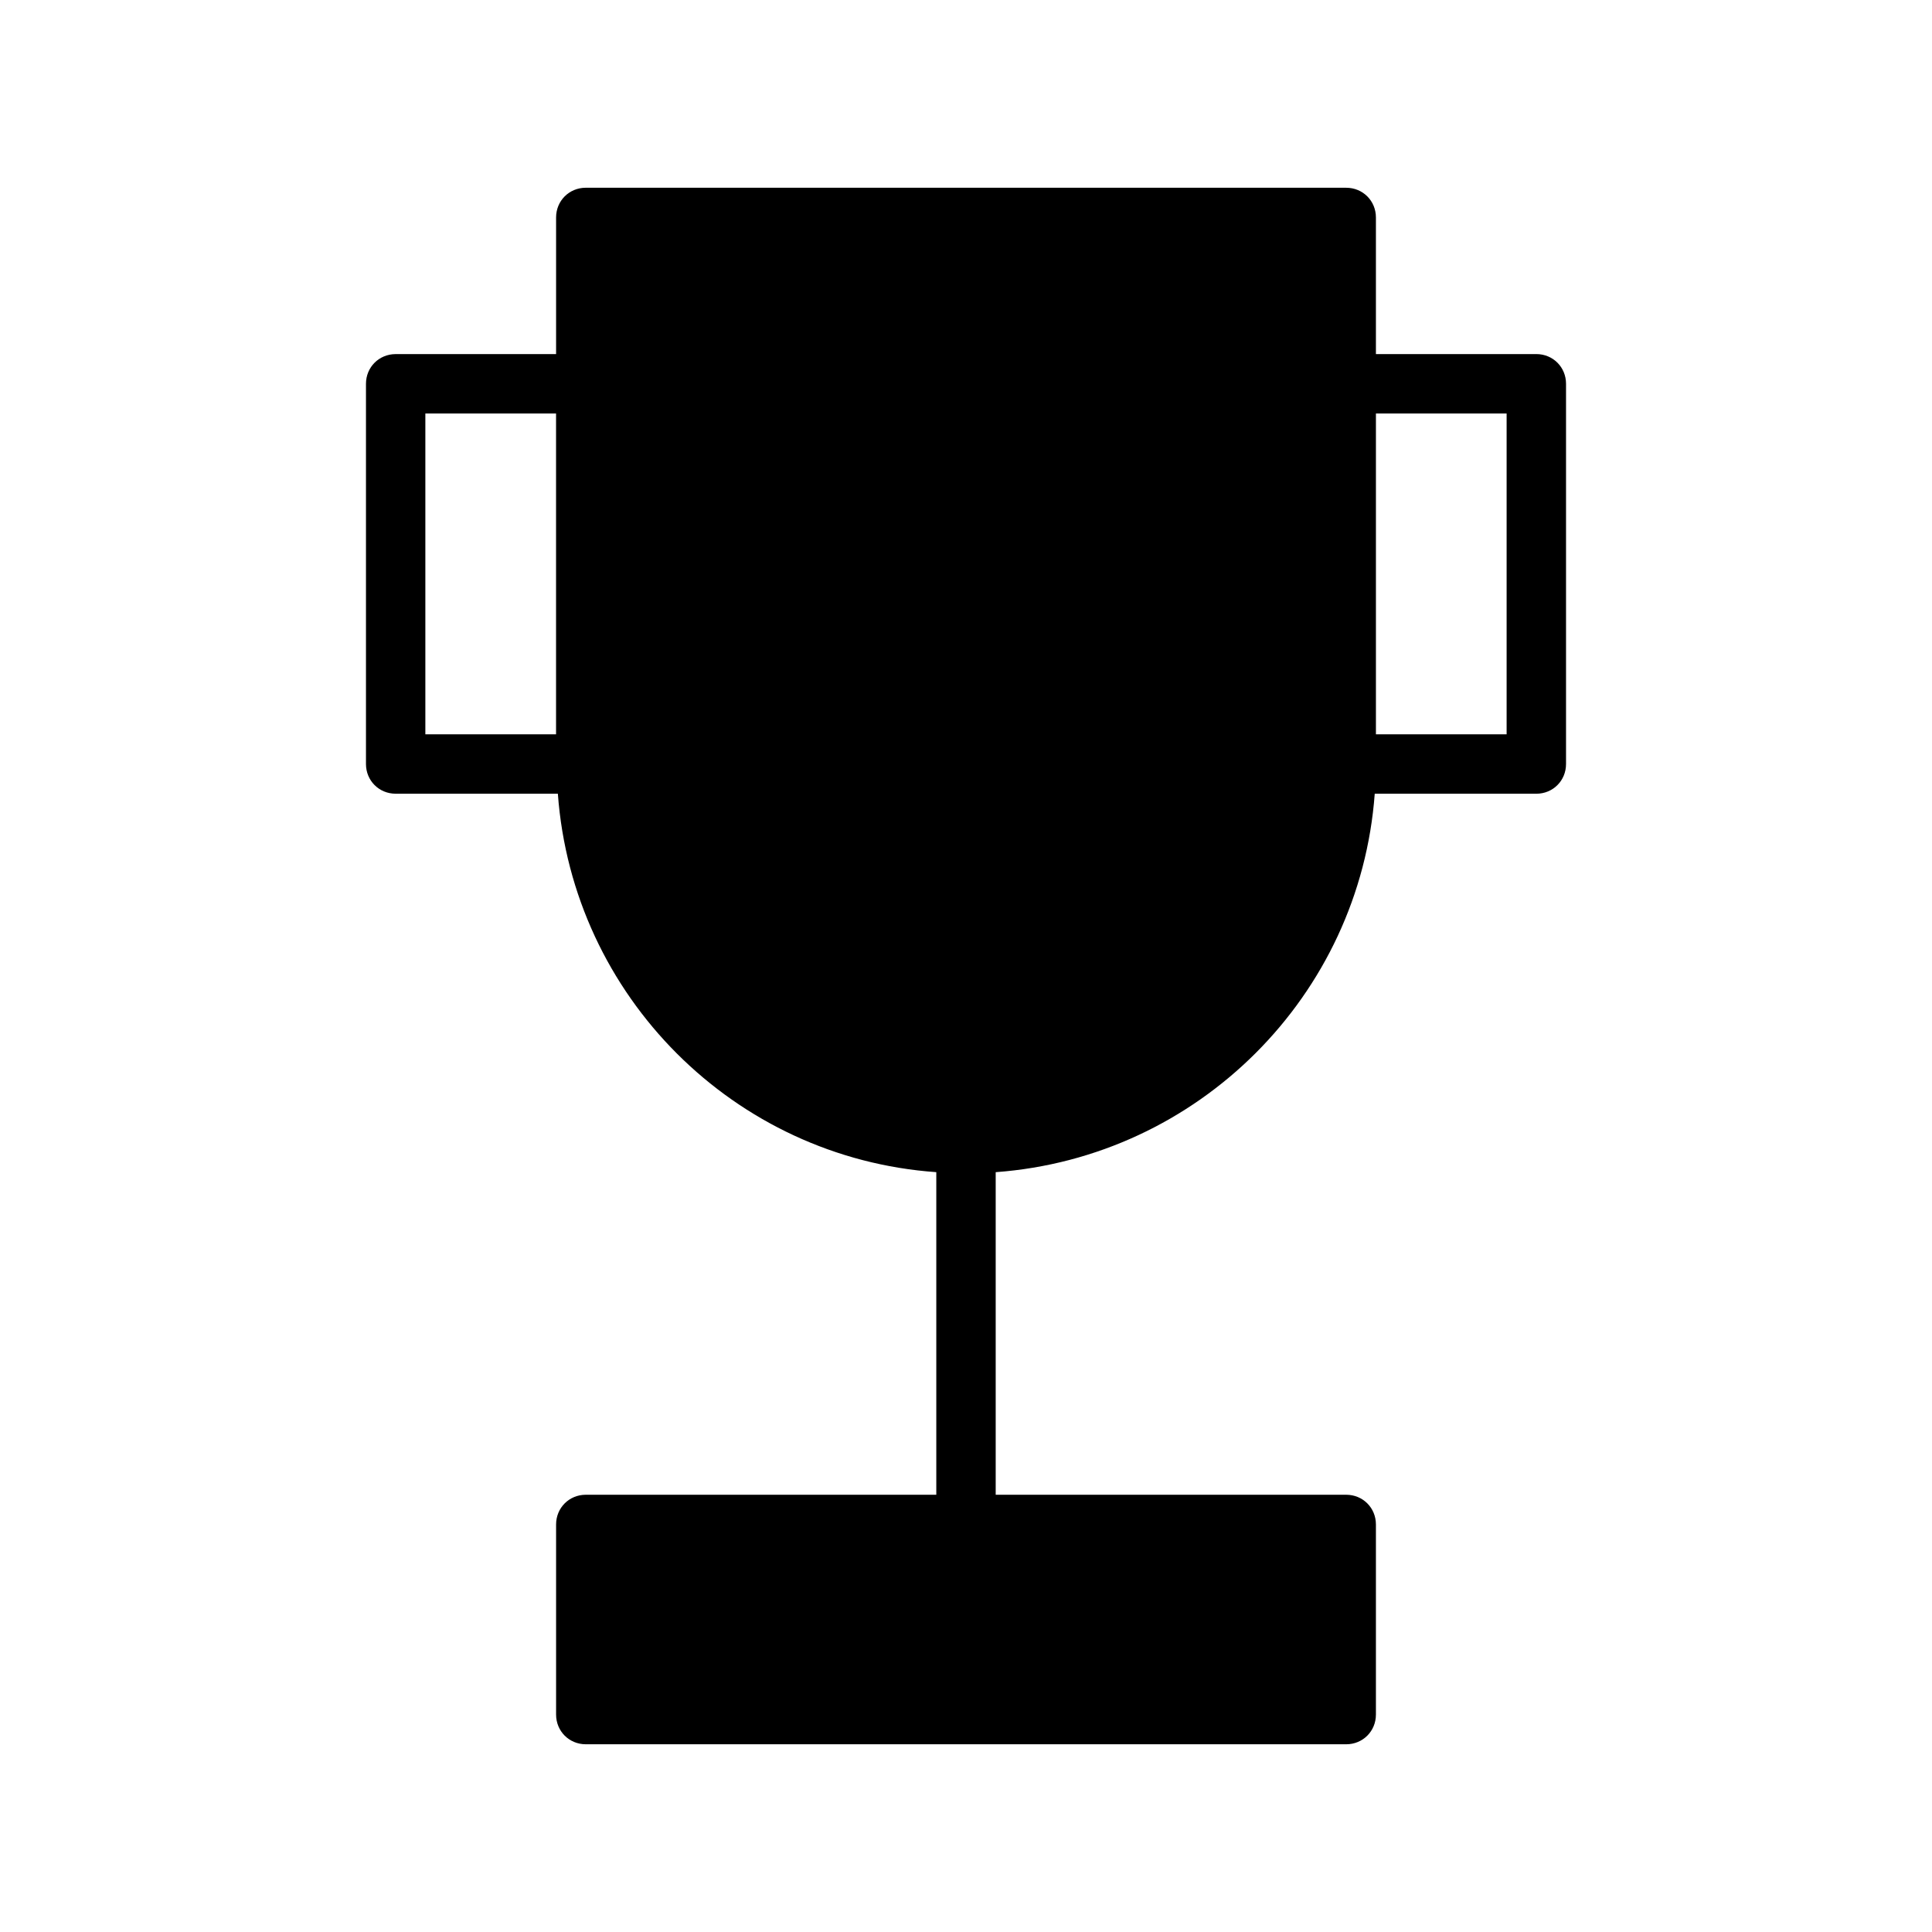
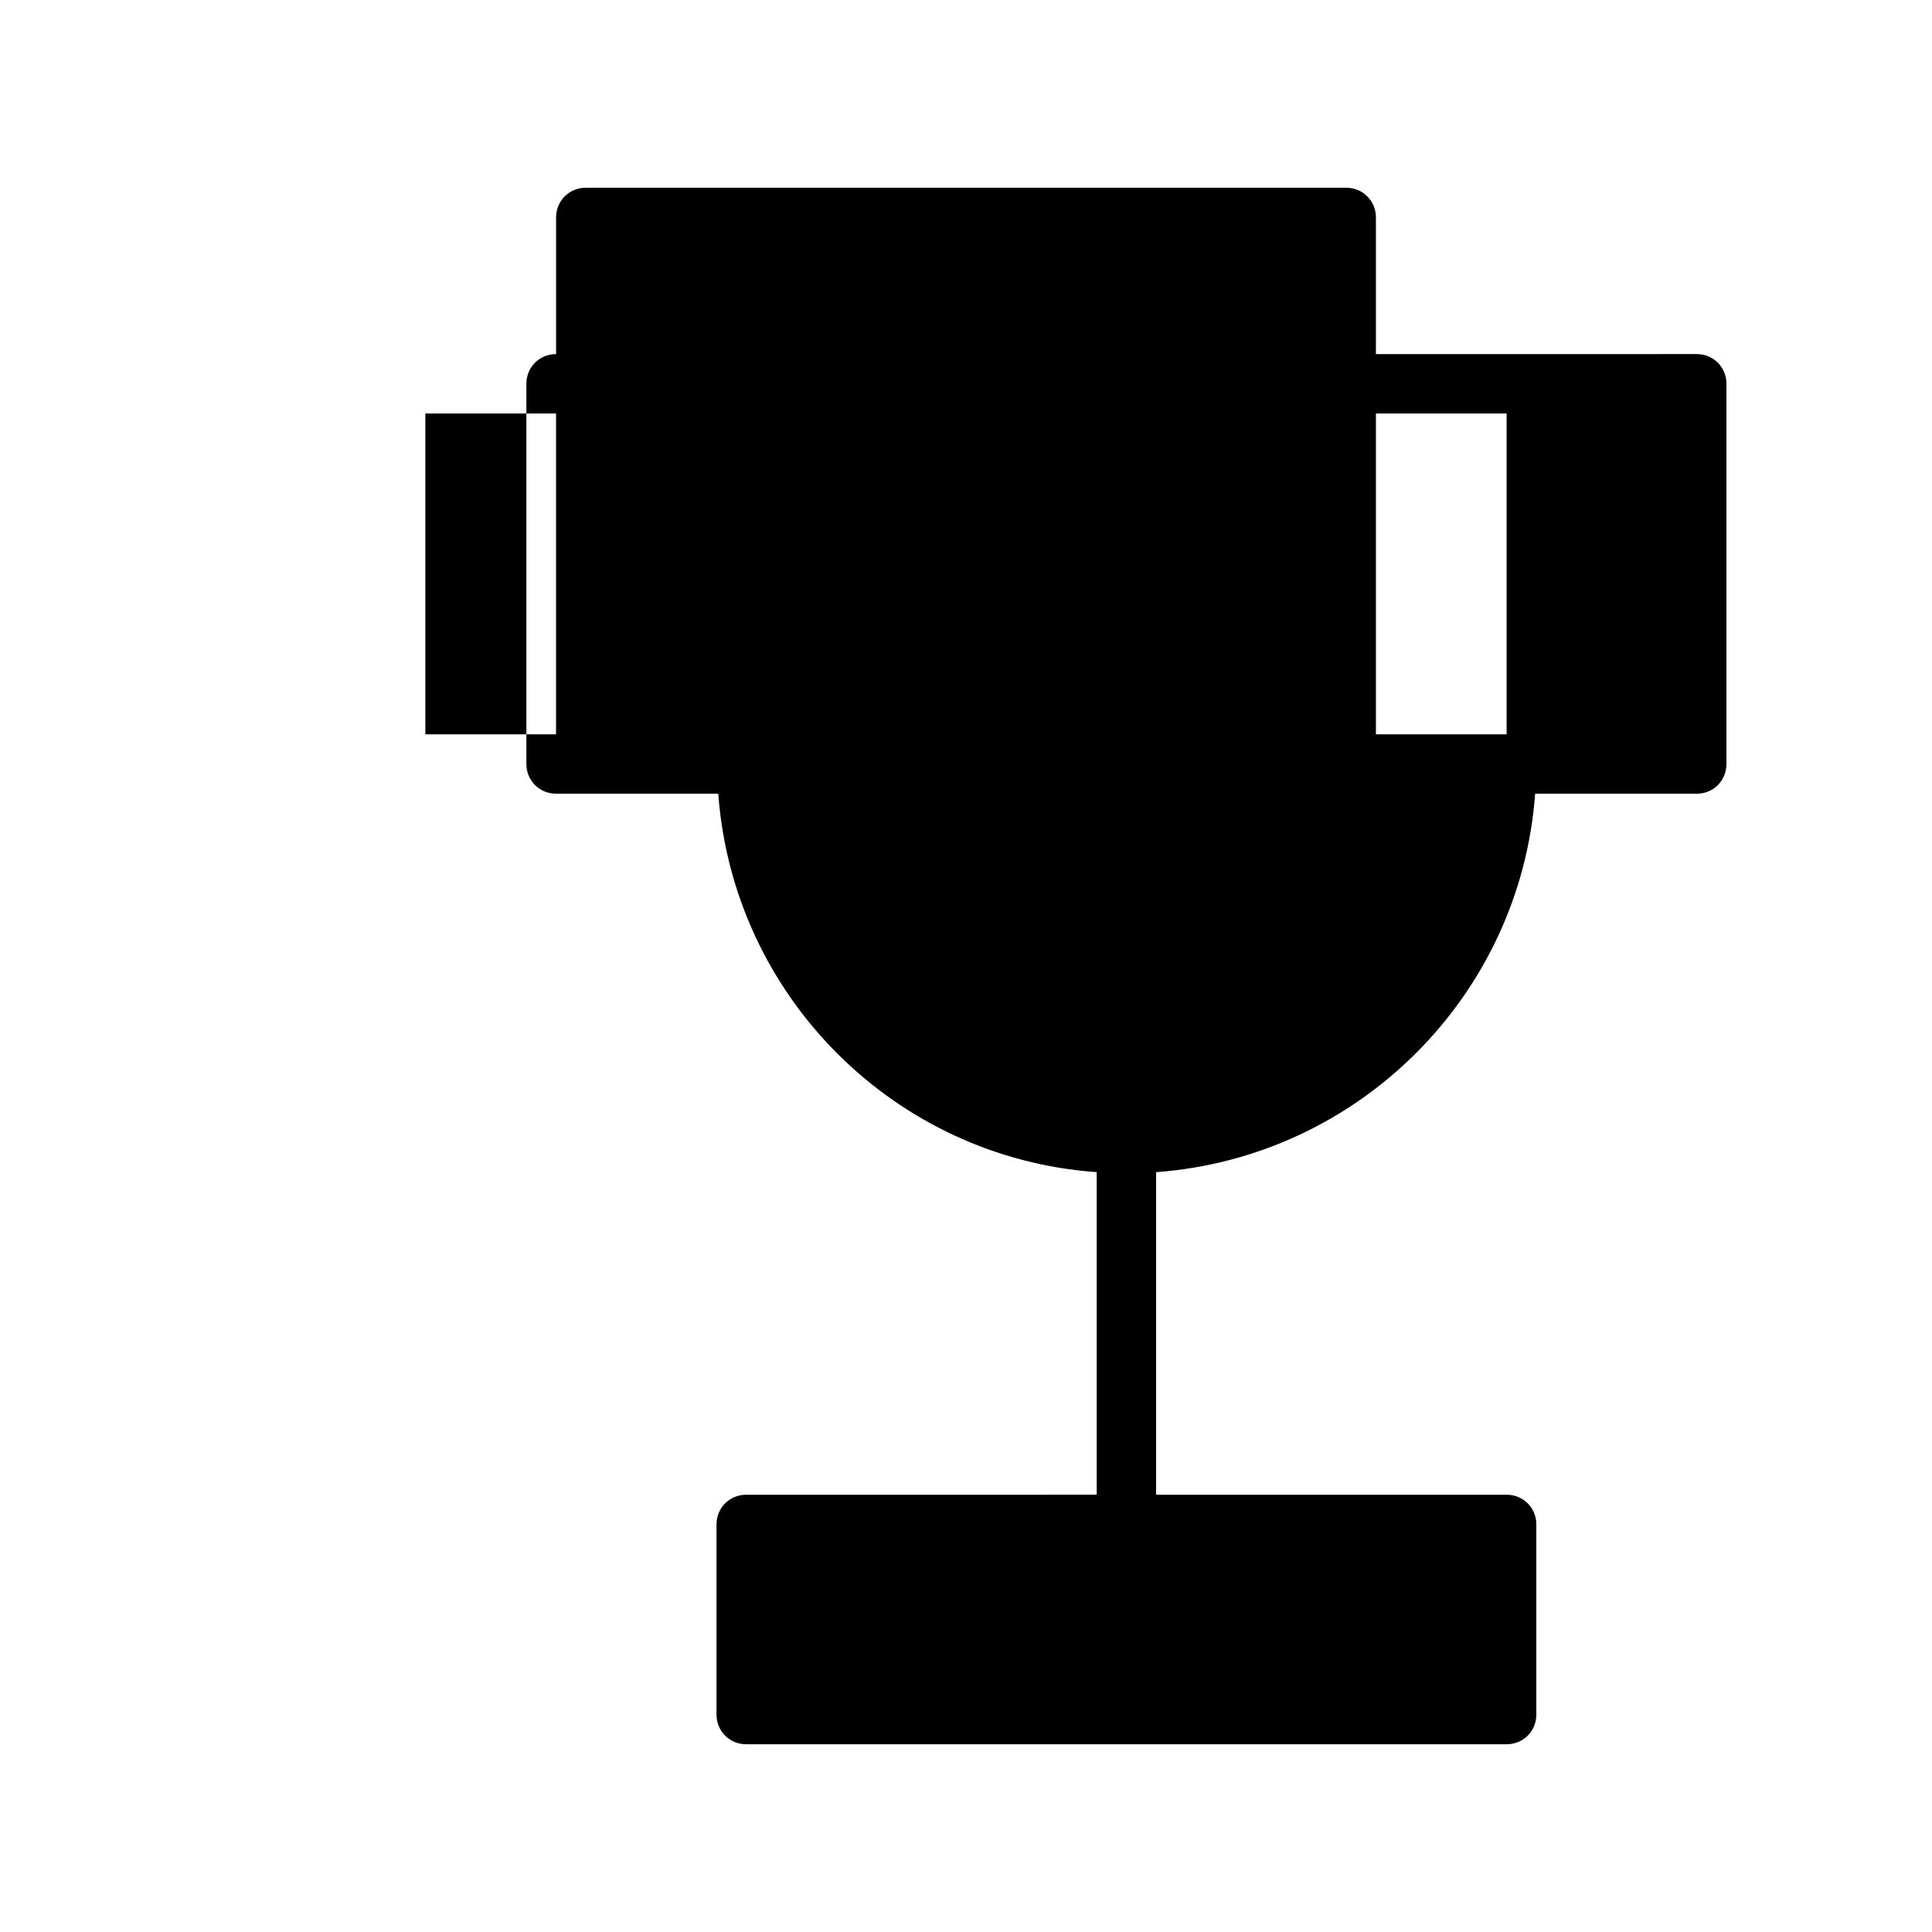
<svg xmlns="http://www.w3.org/2000/svg" fill="#000000" width="800px" height="800px" version="1.1" viewBox="144 144 512 512">
-   <path d="m551.14 237.84h-42.508v-36.211c0-4.41-3.465-7.871-7.871-7.871l-201.52-0.004c-4.41 0-7.871 3.465-7.871 7.871v36.211l-42.512 0.004c-4.41 0-7.871 3.465-7.871 7.871v100.76c0 4.41 3.465 7.871 7.871 7.871h42.98c3.938 53.688 46.762 96.512 100.29 100.29v85.488l-92.887 0.004c-4.41 0-7.871 3.465-7.871 7.871v50.383c0 4.41 3.465 7.871 7.871 7.871h201.52c4.41 0 7.871-3.465 7.871-7.871v-50.383c0-4.41-3.465-7.871-7.871-7.871h-92.891v-85.488c53.688-3.938 96.512-46.762 100.45-100.29h42.824c4.41 0 7.871-3.465 7.871-7.871v-100.77c0-4.41-3.461-7.871-7.871-7.871zm-259.78 100.76h-34.637v-85.02h34.637zm251.91 0h-34.637v-85.02h34.637z" />
+   <path d="m551.14 237.84h-42.508v-36.211c0-4.41-3.465-7.871-7.871-7.871l-201.52-0.004c-4.41 0-7.871 3.465-7.871 7.871v36.211c-4.41 0-7.871 3.465-7.871 7.871v100.76c0 4.41 3.465 7.871 7.871 7.871h42.98c3.938 53.688 46.762 96.512 100.29 100.29v85.488l-92.887 0.004c-4.41 0-7.871 3.465-7.871 7.871v50.383c0 4.41 3.465 7.871 7.871 7.871h201.52c4.41 0 7.871-3.465 7.871-7.871v-50.383c0-4.41-3.465-7.871-7.871-7.871h-92.891v-85.488c53.688-3.938 96.512-46.762 100.45-100.29h42.824c4.41 0 7.871-3.465 7.871-7.871v-100.77c0-4.41-3.461-7.871-7.871-7.871zm-259.78 100.76h-34.637v-85.02h34.637zm251.91 0h-34.637v-85.02h34.637z" />
</svg>